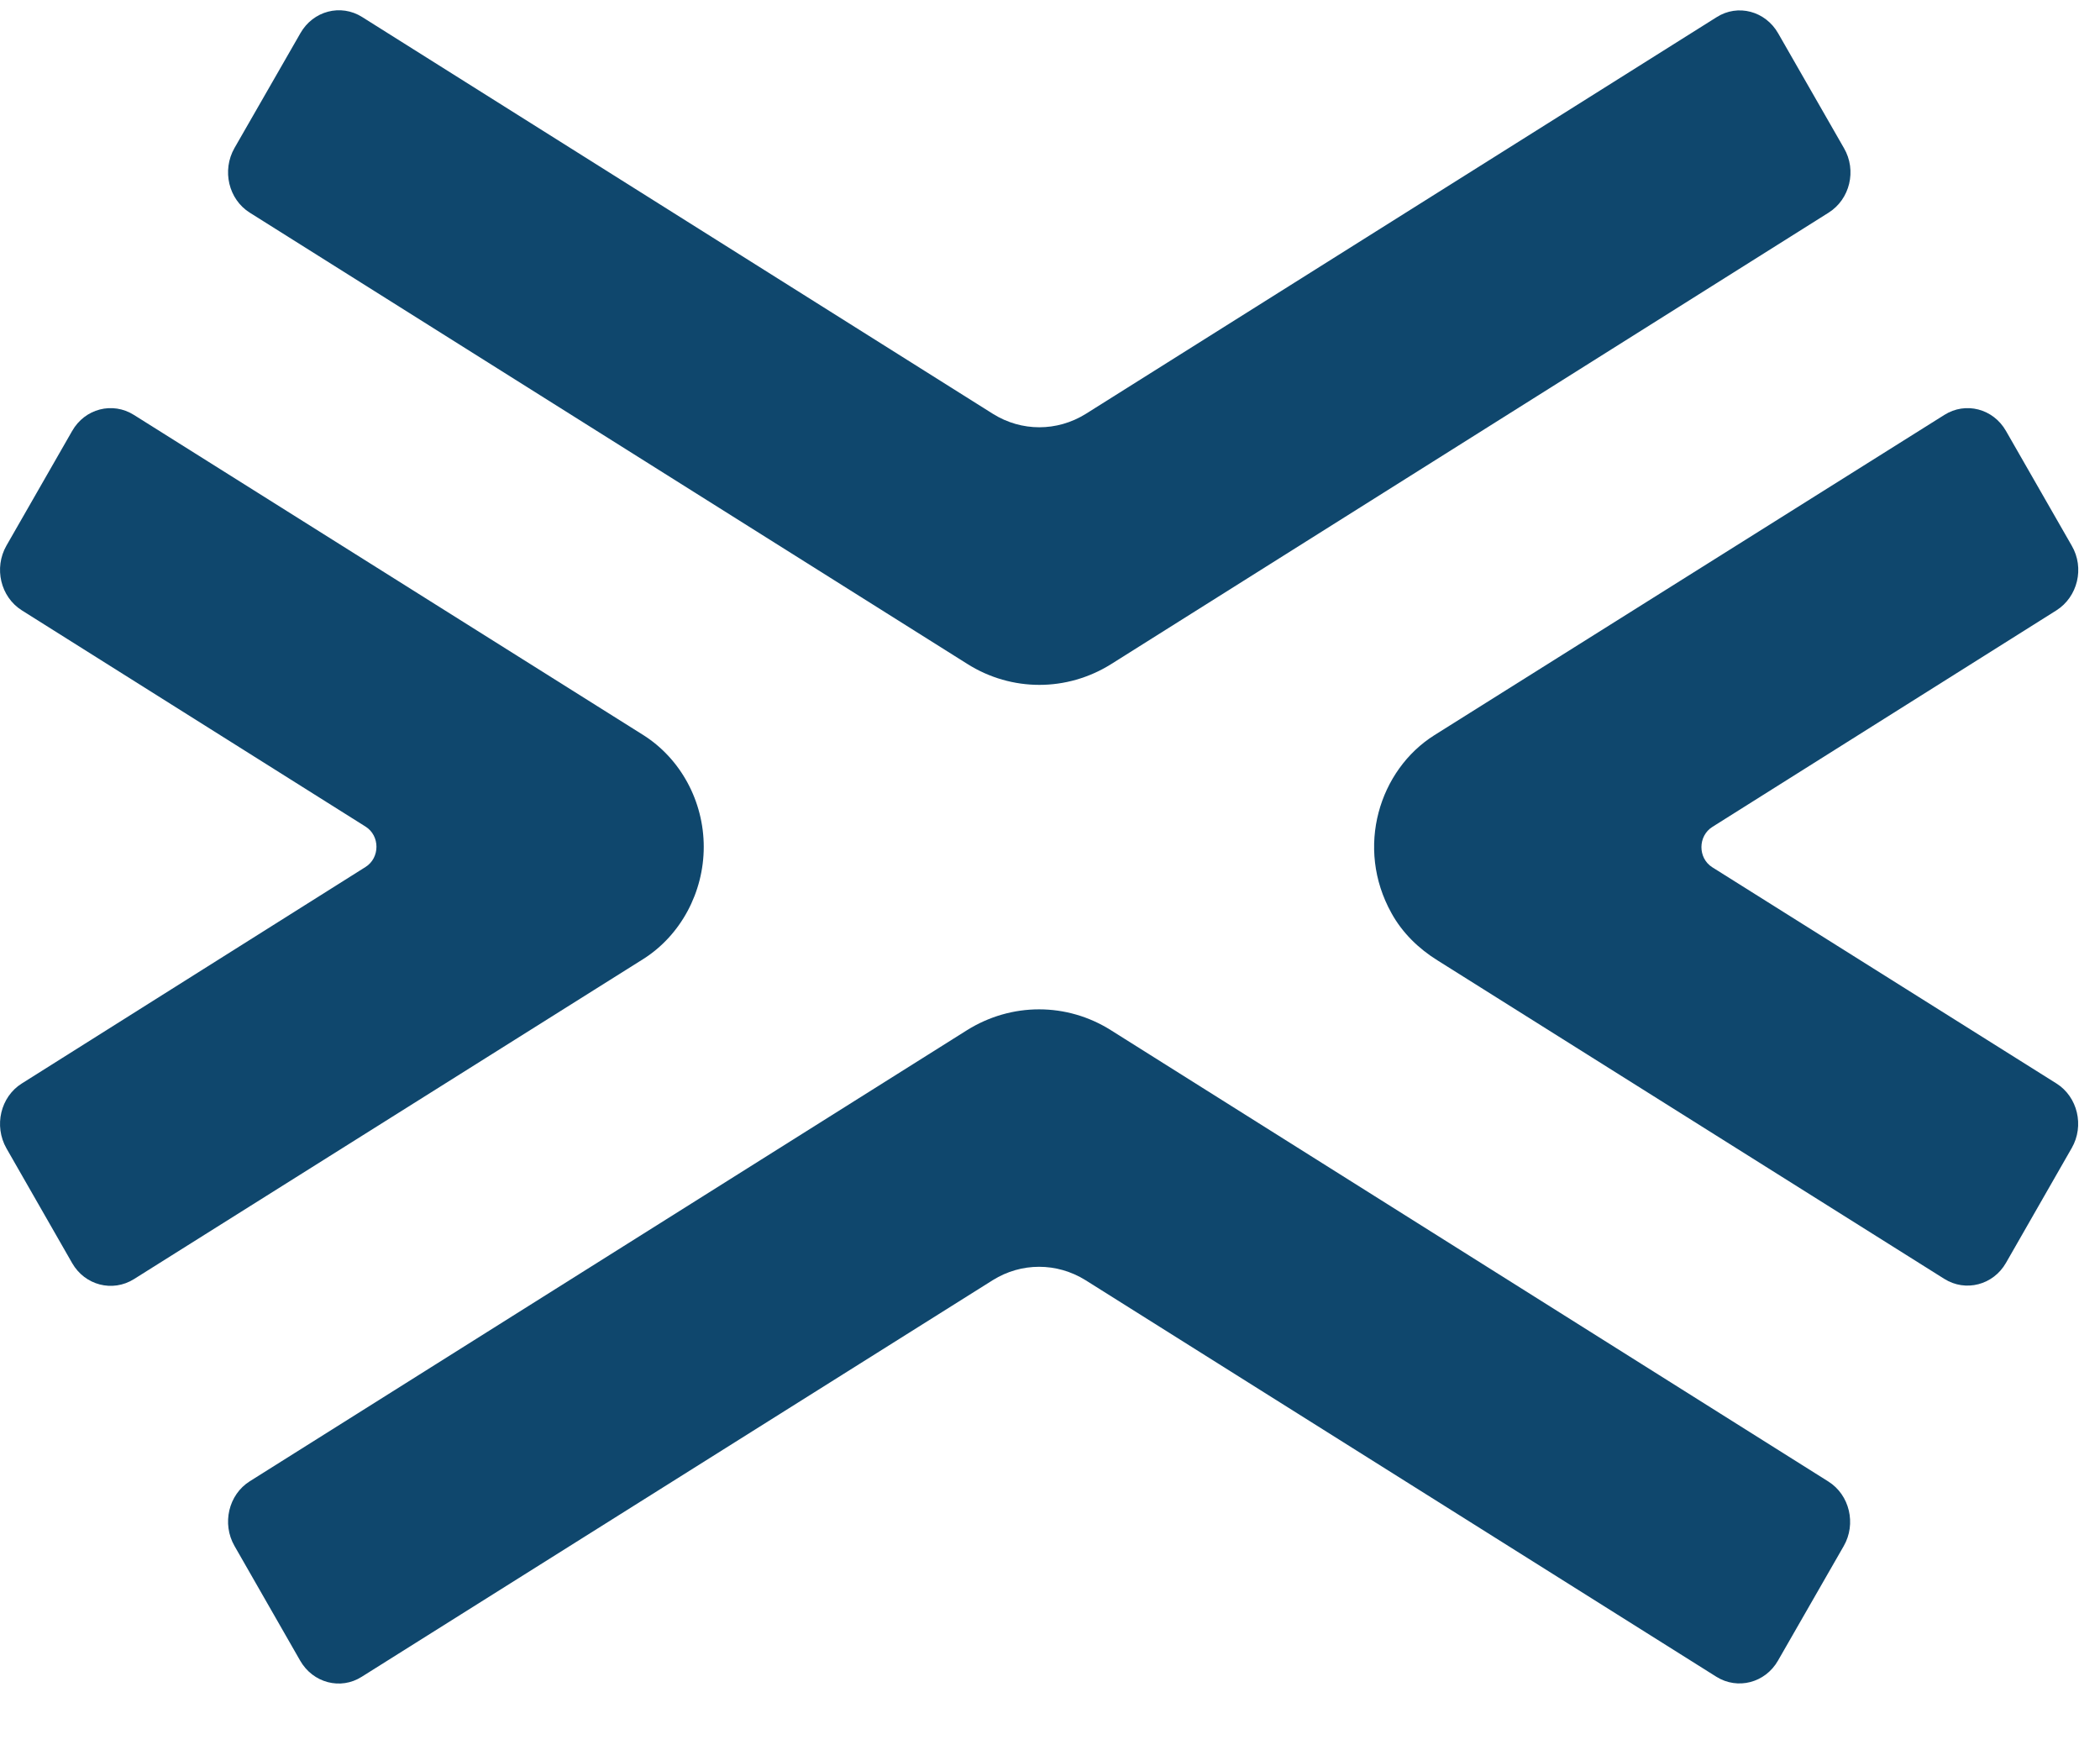
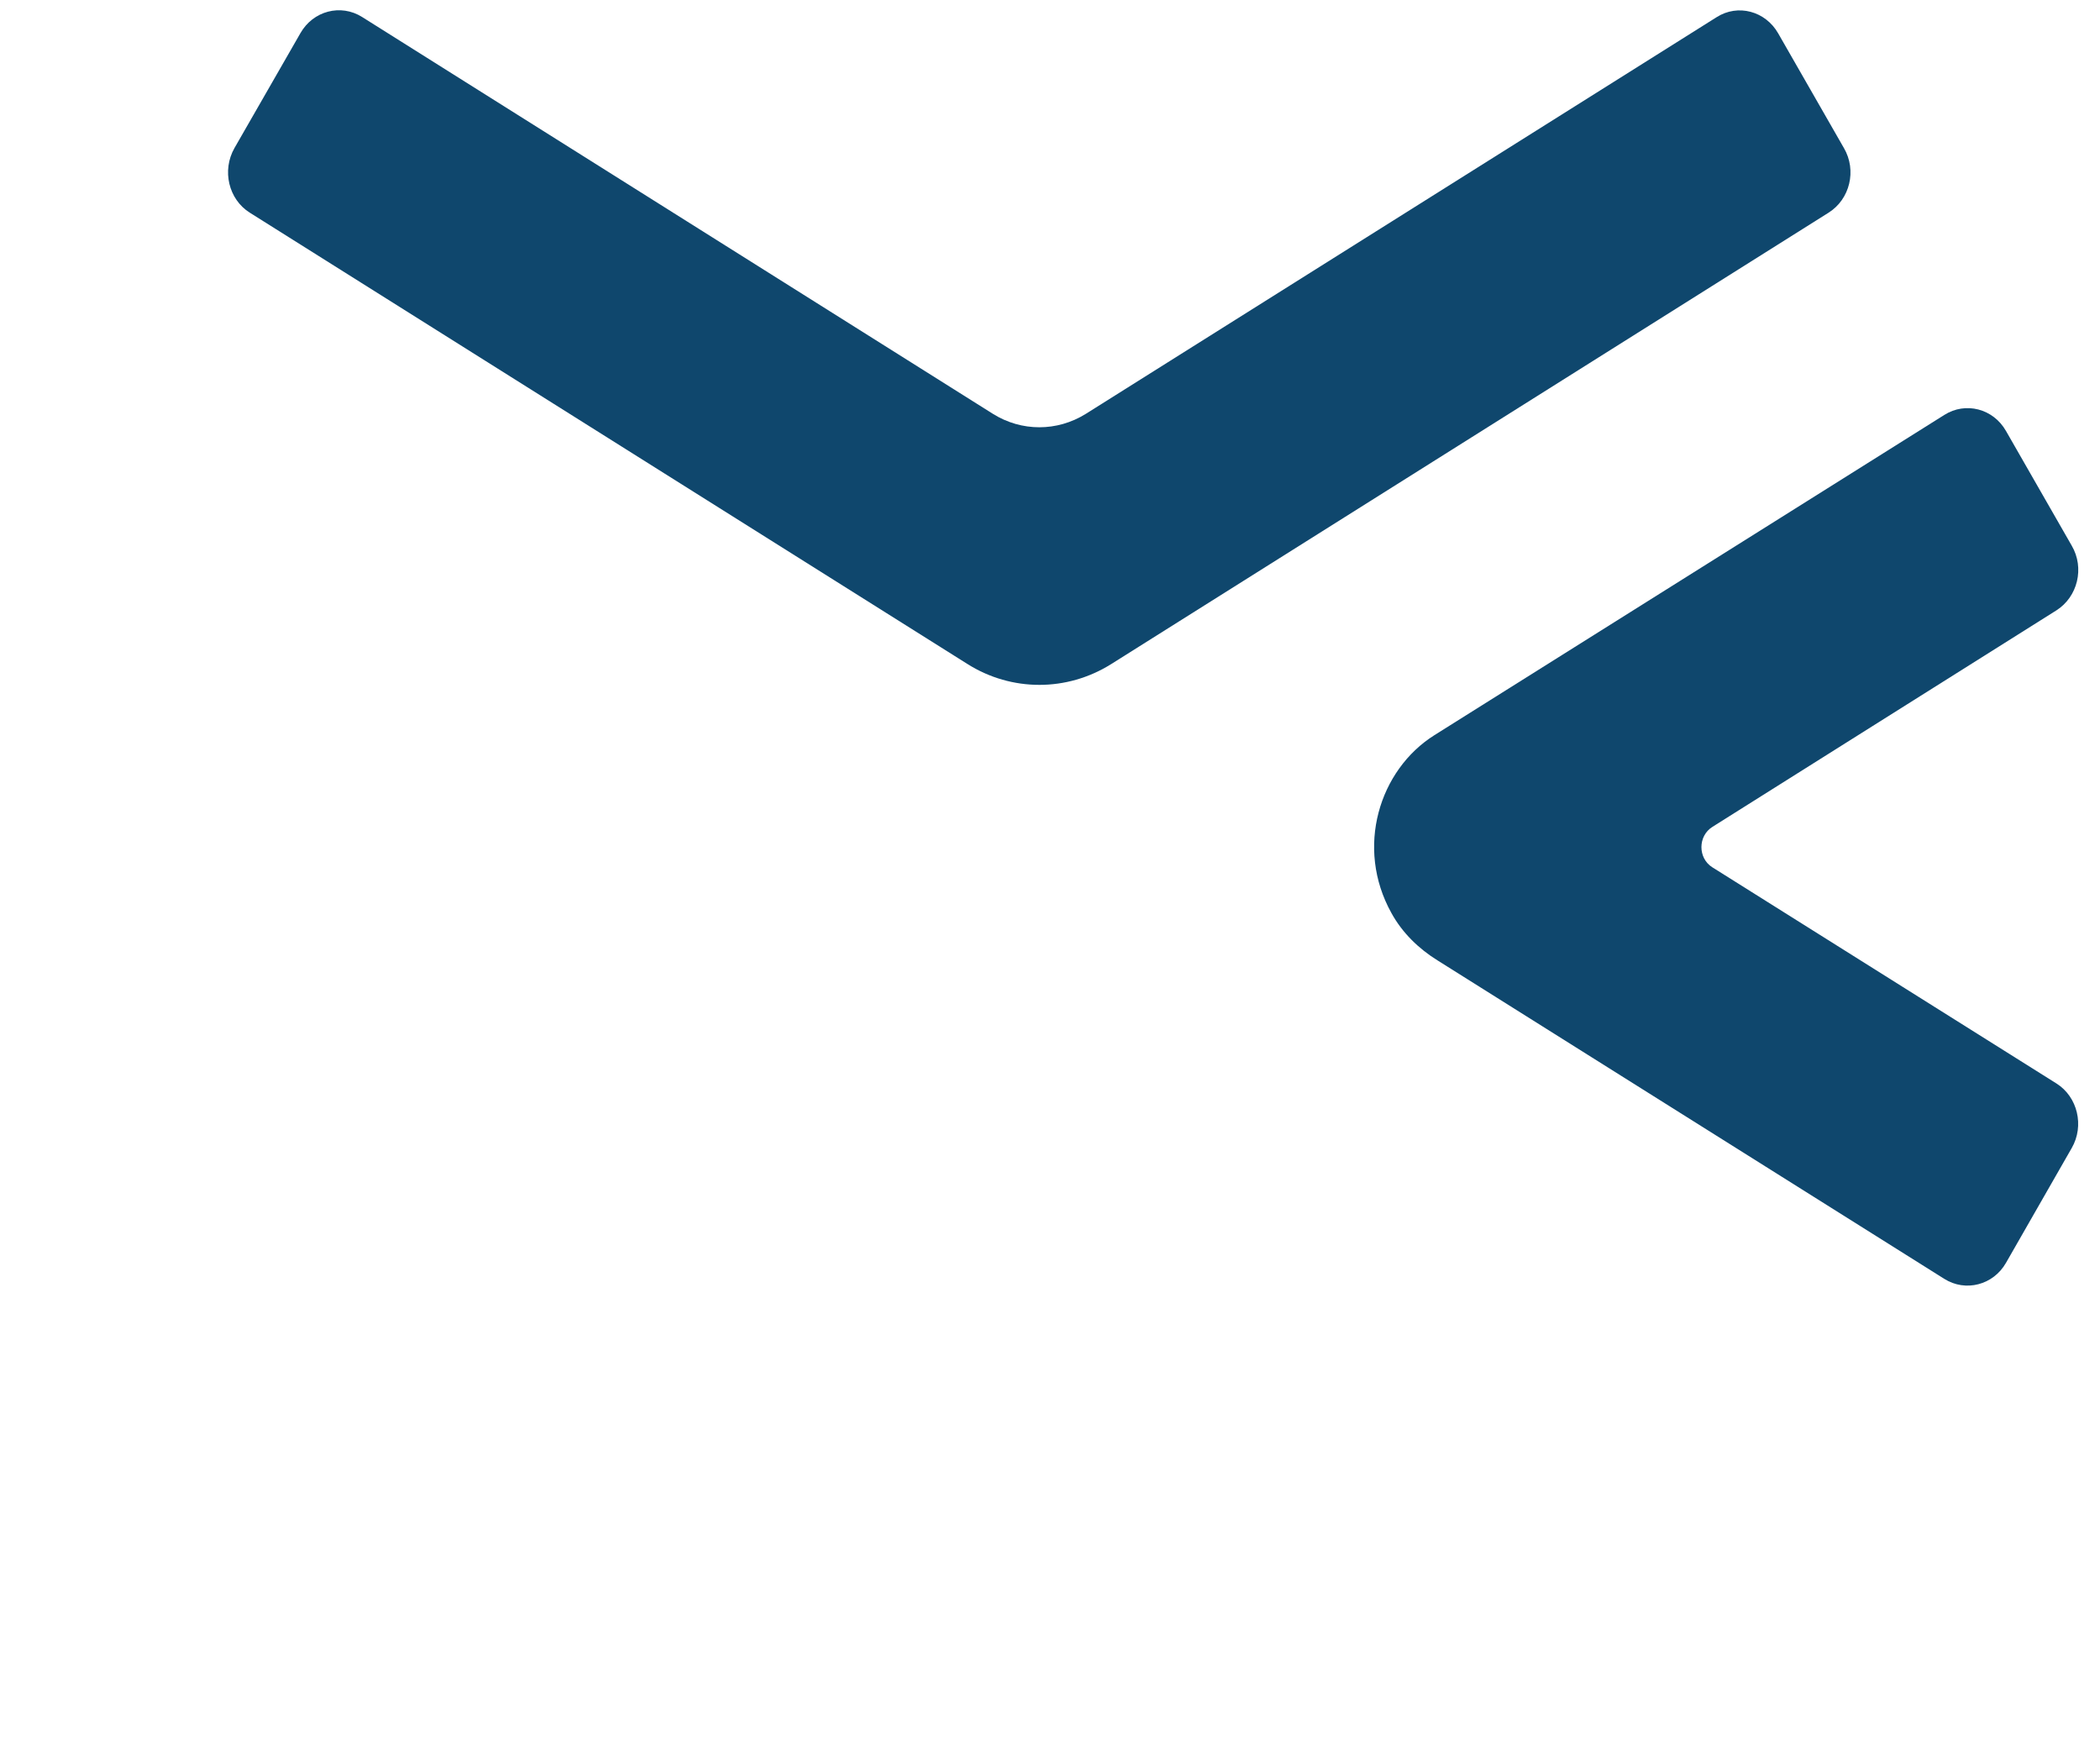
<svg xmlns="http://www.w3.org/2000/svg" width="12" height="10" viewBox="0 0 17 14" fill="none">
  <path d="M8.414 5.46C8.615 5.46 8.816 5.404 8.995 5.292L14.803 1.638C14.975 1.53 15.033 1.296 14.927 1.115L14.395 0.187C14.292 0.006 14.068 -0.054 13.896 0.056L8.789 3.267C8.557 3.411 8.27 3.411 8.039 3.267L2.931 0.054C2.759 -0.054 2.535 0.004 2.432 0.185L1.898 1.115C1.795 1.296 1.85 1.53 2.022 1.638L7.83 5.29C8.01 5.404 8.213 5.46 8.414 5.46Z" fill="#0F476D" />
-   <path d="M7.828 8.255L2.022 11.906C1.85 12.014 1.795 12.249 1.898 12.429L2.43 13.358C2.533 13.538 2.757 13.598 2.929 13.488L8.037 10.278C8.268 10.134 8.555 10.134 8.787 10.278L13.894 13.488C14.066 13.596 14.29 13.538 14.393 13.358L14.925 12.431C15.029 12.251 14.973 12.016 14.801 11.908L8.993 8.255C8.636 8.03 8.188 8.03 7.828 8.255Z" fill="#0F476D" />
-   <path d="M5.697 6.771C5.697 6.402 5.51 6.058 5.209 5.867L1.084 3.275C0.911 3.166 0.687 3.224 0.584 3.405L0.052 4.333C-0.051 4.514 0.004 4.748 0.177 4.857L2.959 6.607C3.077 6.681 3.077 6.86 2.959 6.934L0.177 8.686C0.004 8.794 -0.051 9.029 0.052 9.211L0.584 10.14C0.687 10.32 0.911 10.378 1.084 10.27L5.209 7.678C5.51 7.487 5.697 7.14 5.697 6.771Z" fill="#0F476D" />
  <path d="M13.863 6.609L16.647 4.857C16.819 4.748 16.877 4.514 16.771 4.333L16.239 3.405C16.136 3.224 15.912 3.166 15.74 3.275L11.612 5.867C11.165 6.148 10.969 6.777 11.264 7.307C11.352 7.467 11.484 7.595 11.637 7.69L15.74 10.268C15.912 10.376 16.136 10.318 16.239 10.138L16.771 9.209C16.875 9.029 16.819 8.794 16.647 8.686L13.861 6.936C13.744 6.862 13.744 6.683 13.863 6.609Z" fill="#0F476D" />
</svg>